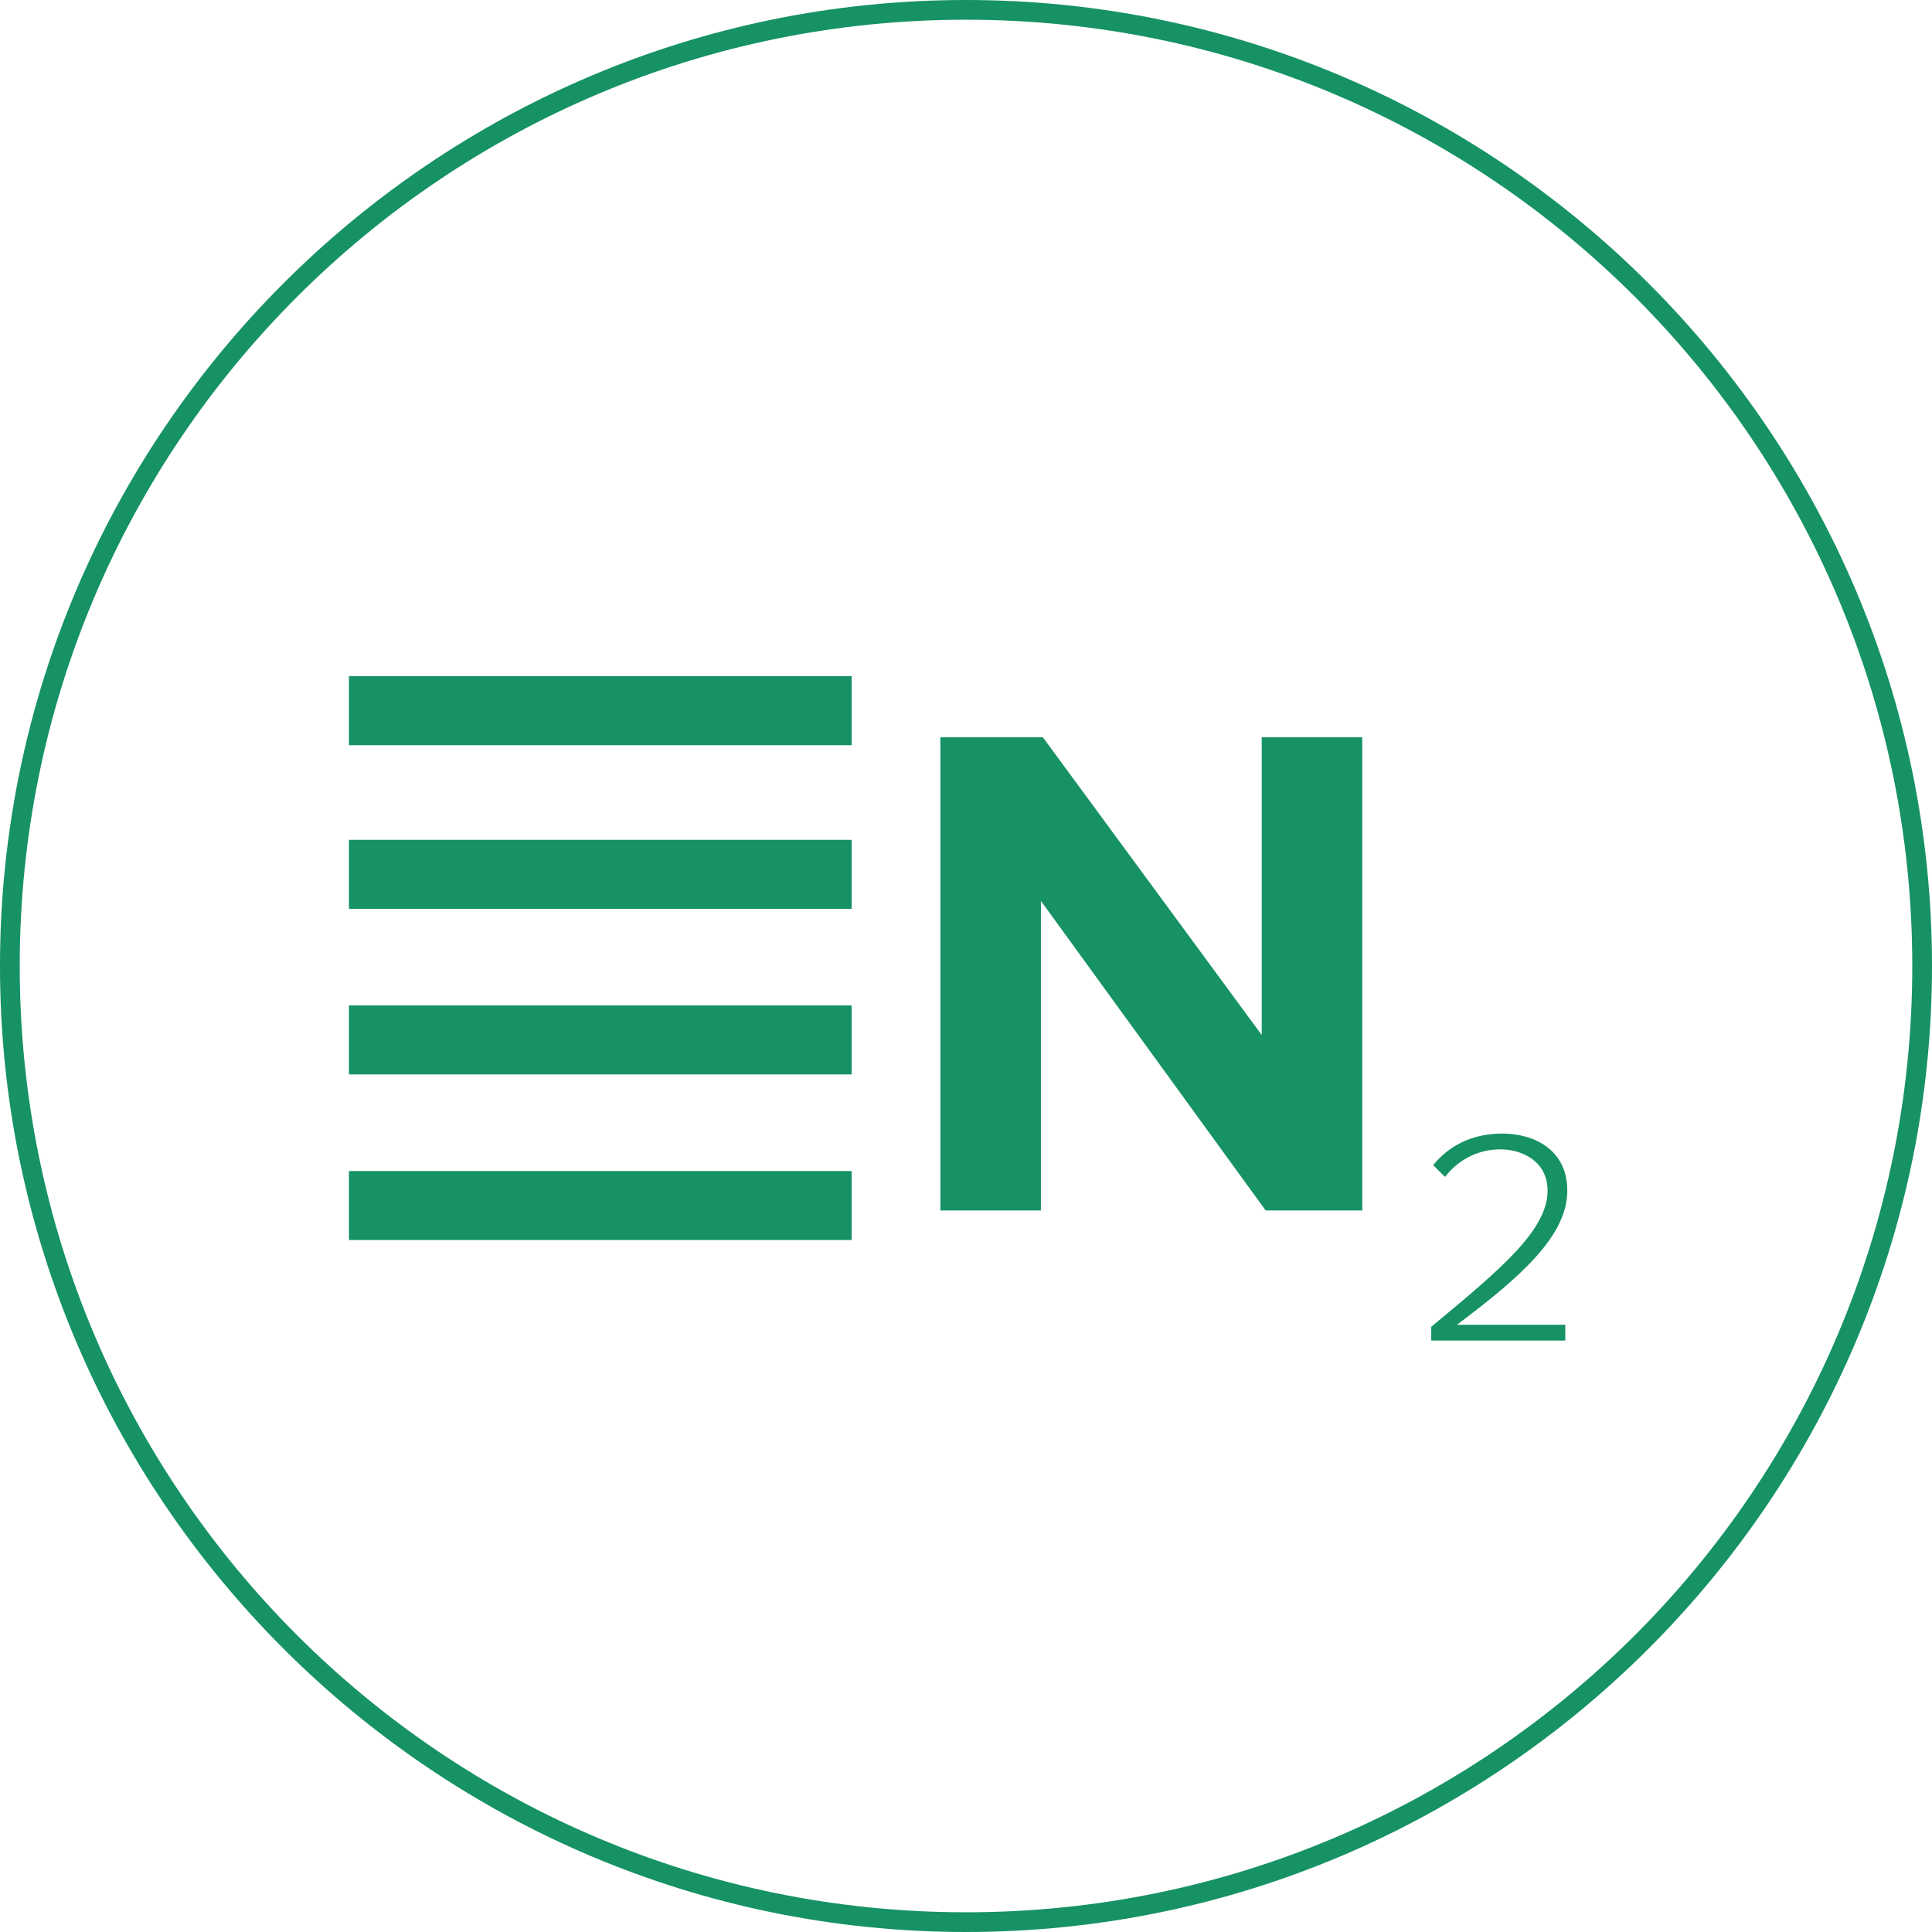
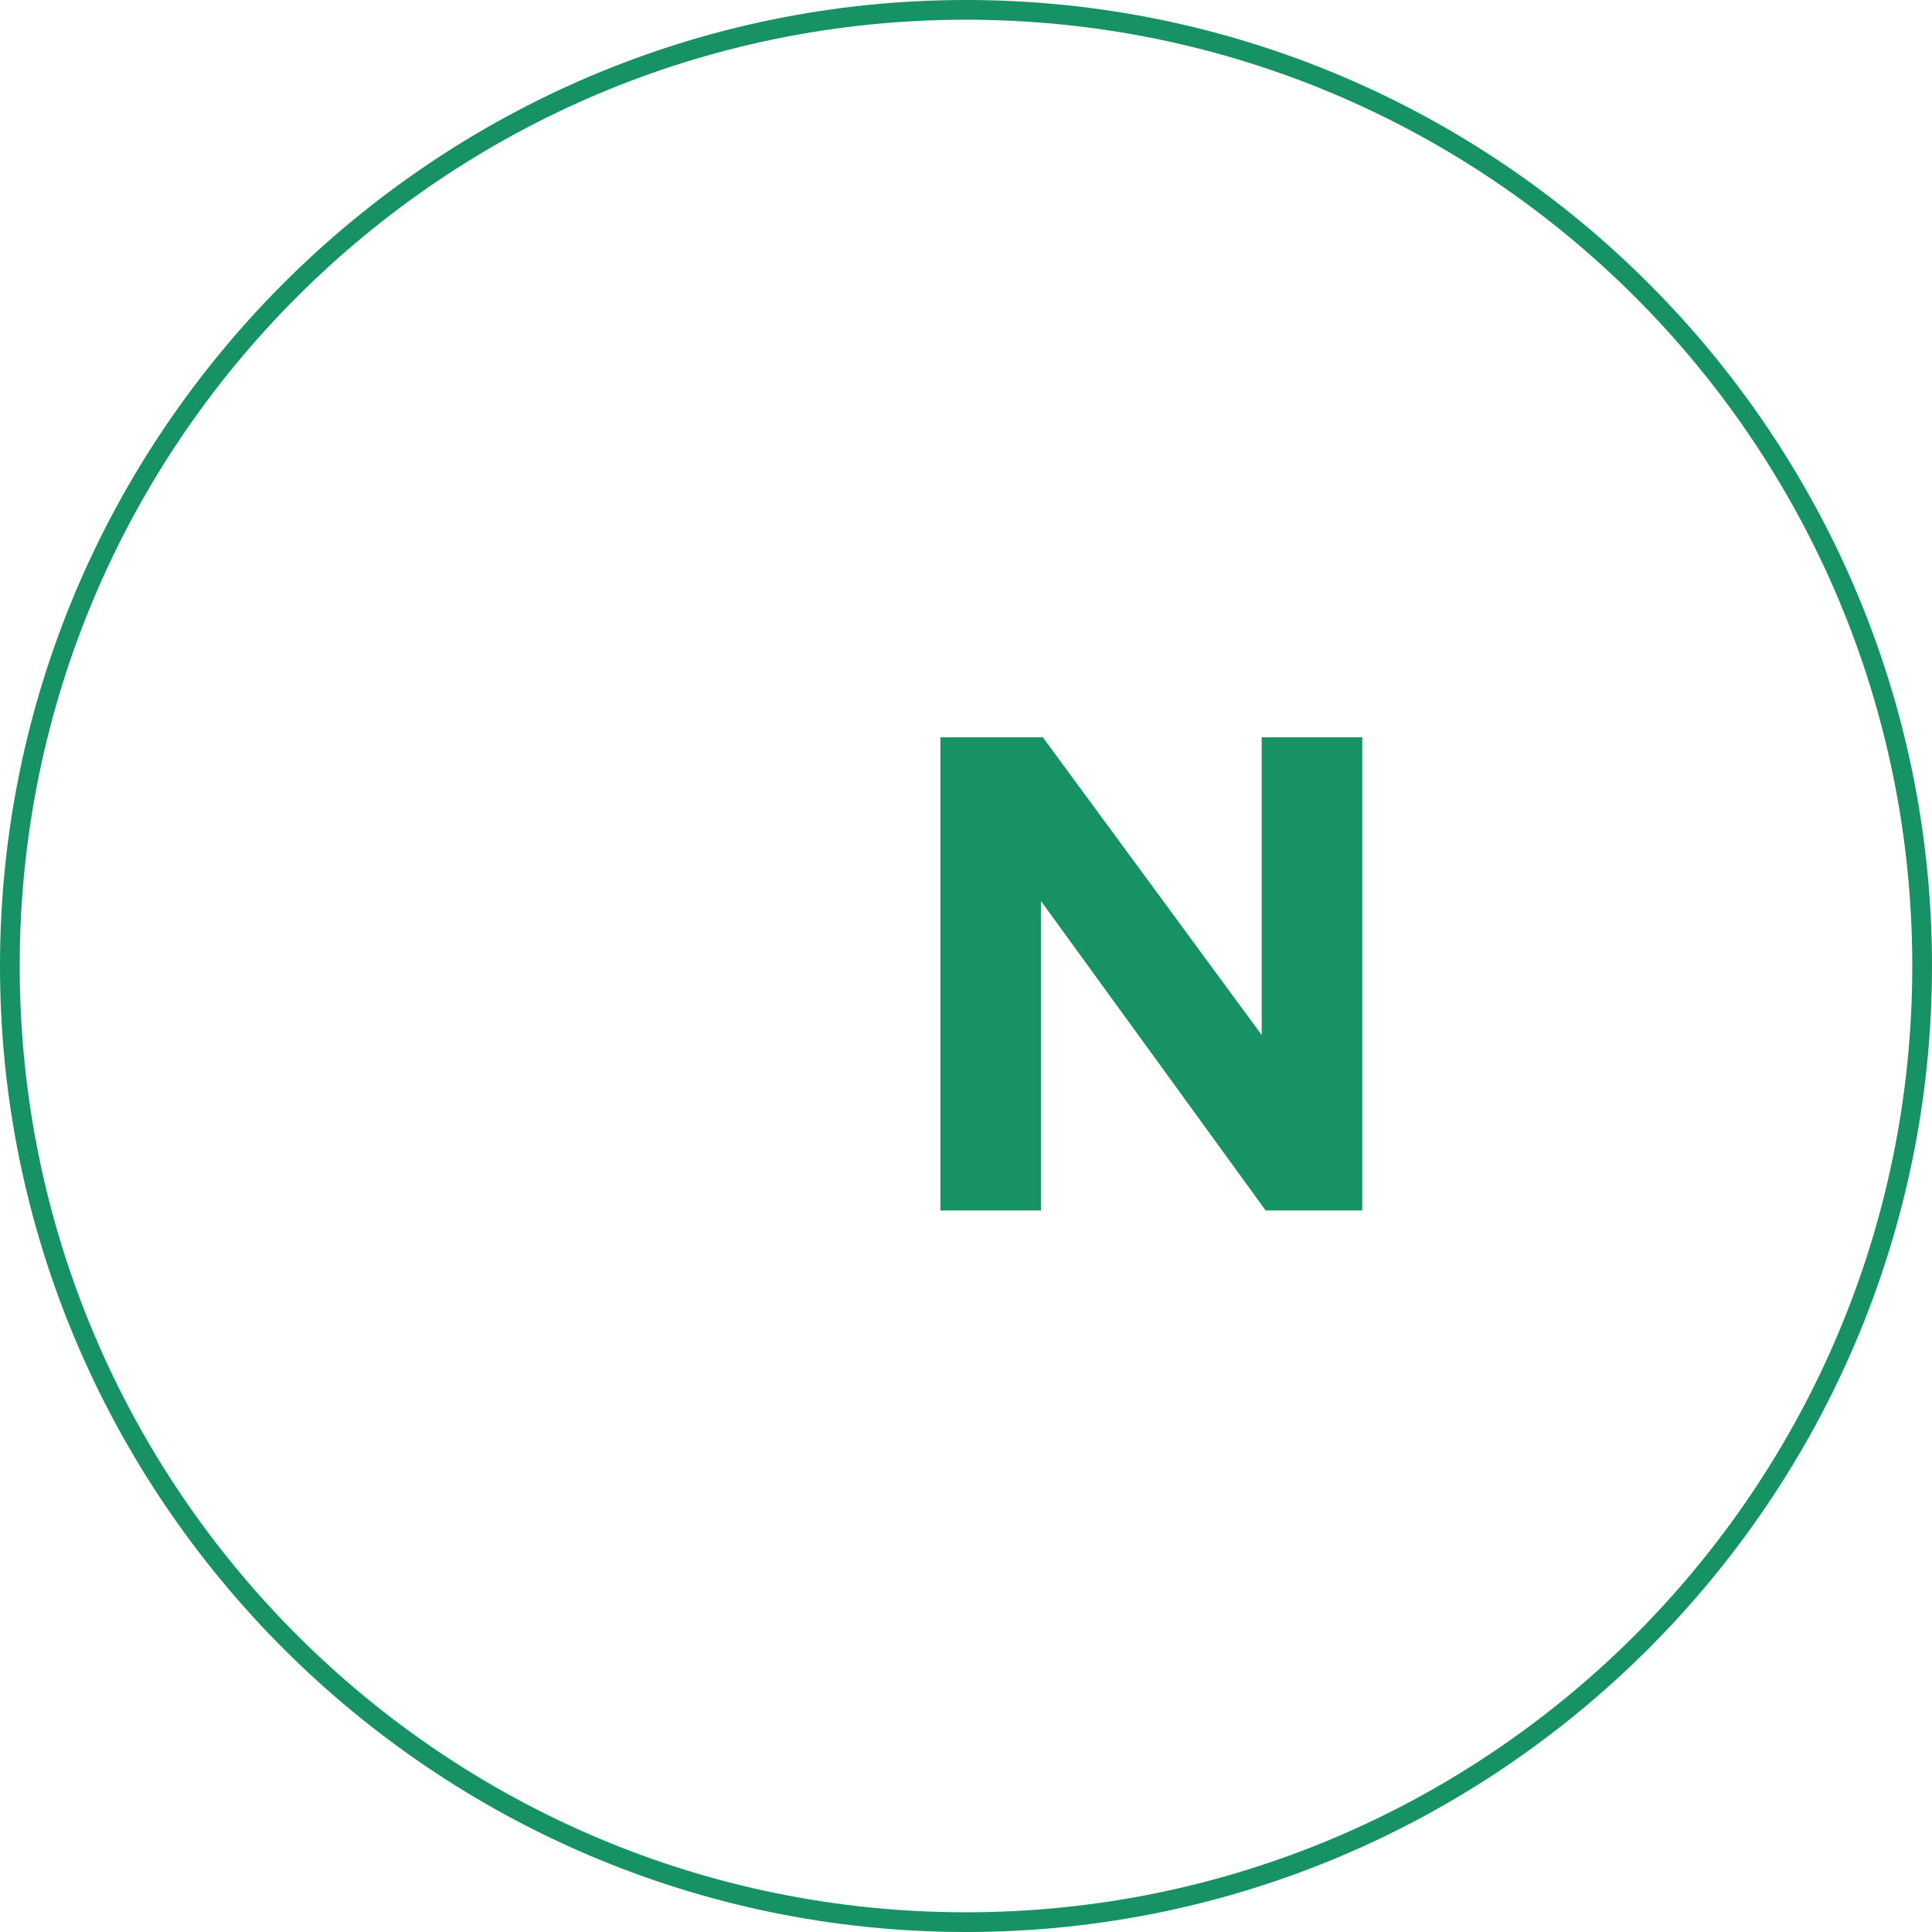
<svg xmlns="http://www.w3.org/2000/svg" version="1.1" id="Livello_1" x="0px" y="0px" viewBox="0 0 98 98" style="enable-background:new 0 0 98 98;" xml:space="preserve">
  <style type="text/css">
	.Ombra_x0020_esterna{fill:none;}
	.Angoli_x0020_arrotondati_x0020_2_x0020_pt{fill:#FFFFFF;stroke:#000000;stroke-miterlimit:10;}
	.Riflessione_x0020_X_x0020_dinamica{fill:none;}
	.Smusso_x0020_morbido{fill:url(#SVGID_1_);}
	.Crepuscolo{fill:#FFFFFF;}
	.Fogliame_GS{fill:#FFE500;}
	.Pompadour_GS{fill-rule:evenodd;clip-rule:evenodd;fill:#5BA4CC;}
	.st0{fill:#169264;}
</style>
  <linearGradient id="SVGID_1_" gradientUnits="userSpaceOnUse" x1="-206.665" y1="-207.602" x2="-205.958" y2="-206.895">
    <stop offset="0" style="stop-color:#E1DFDF" />
    <stop offset="0.174" style="stop-color:#DBDAD8" />
    <stop offset="0.352" style="stop-color:#CCC9C6" />
    <stop offset="0.532" style="stop-color:#B2AEA9" />
    <stop offset="0.714" style="stop-color:#918C87" />
    <stop offset="0.895" style="stop-color:#6B6664" />
    <stop offset="1" style="stop-color:#535050" />
  </linearGradient>
  <g id="XMLID_1_">
    <path id="XMLID_13_" class="st0" d="M49,0C22,0,0,22,0,49c0,27,22,49,49,49s49-22,49-49C98,22,76,0,49,0z M49,97   C22.5,97,1,75.5,1,49S22.5,1,49,1c26.5,0,48,21.5,48,48S75.5,97,49,97z" />
    <polygon id="XMLID_14_" class="st0" points="64,52.5 52.9,37.4 47.7,37.4 47.7,61.4 52.8,61.4 52.8,45.7 64.2,61.4 69.1,61.4    69.1,37.4 64,37.4  " />
-     <path id="XMLID_15_" class="st0" d="M79.5,60.4c0-2.1-1.7-2.9-3.3-2.9c-1.5,0-2.7,0.6-3.5,1.6l0.6,0.6c0.6-0.8,1.6-1.4,2.8-1.4   c1.1,0,2.4,0.6,2.4,2.1c0,2-2.4,4-5.9,6.9v0.7h6.8v-0.8h-5.5C77.1,64.8,79.5,62.7,79.5,60.4z" />
-     <rect id="XMLID_16_" x="17.7" y="42.6" class="st0" width="25.5" height="3.5" />
-     <rect id="XMLID_17_" x="17.7" y="34.3" class="st0" width="25.5" height="3.5" />
-     <rect id="XMLID_18_" x="17.7" y="51" class="st0" width="25.5" height="3.5" />
-     <rect id="XMLID_19_" x="17.7" y="59.4" class="st0" width="25.5" height="3.5" />
  </g>
</svg>